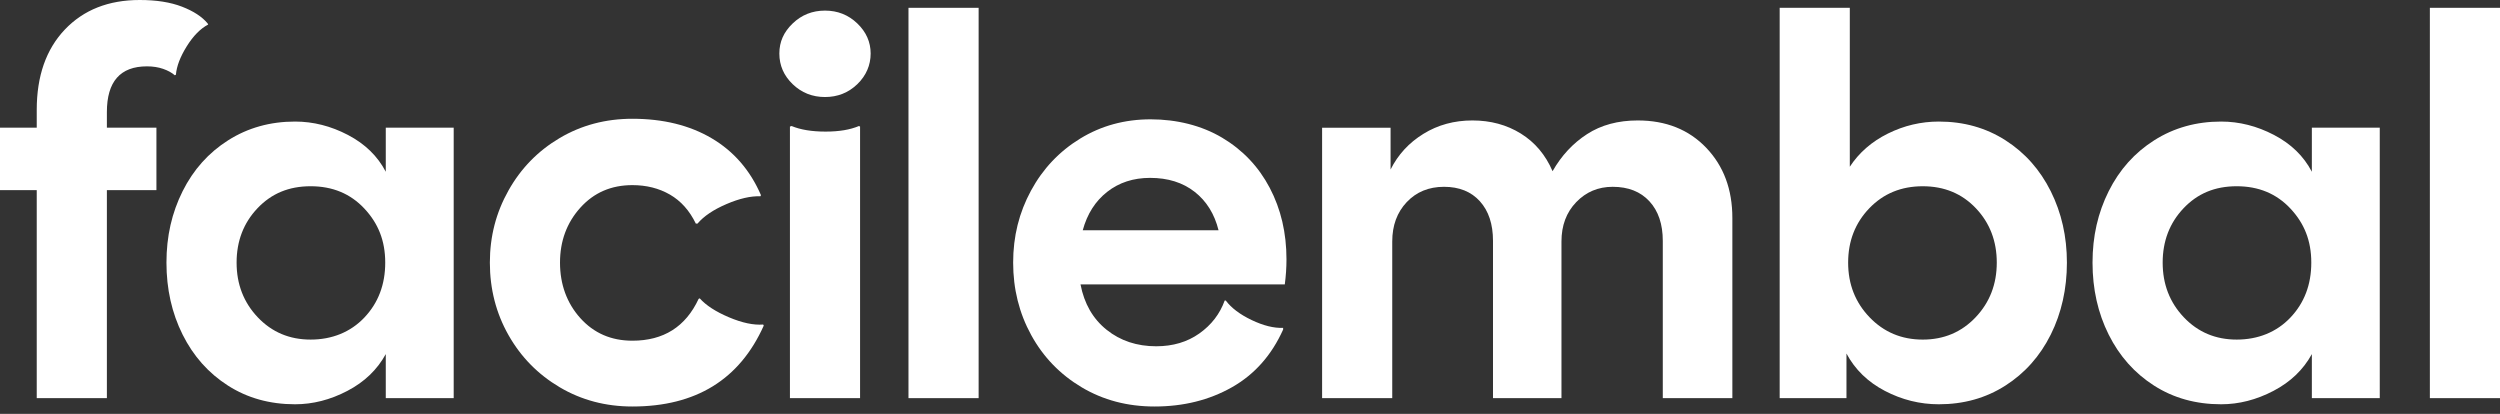
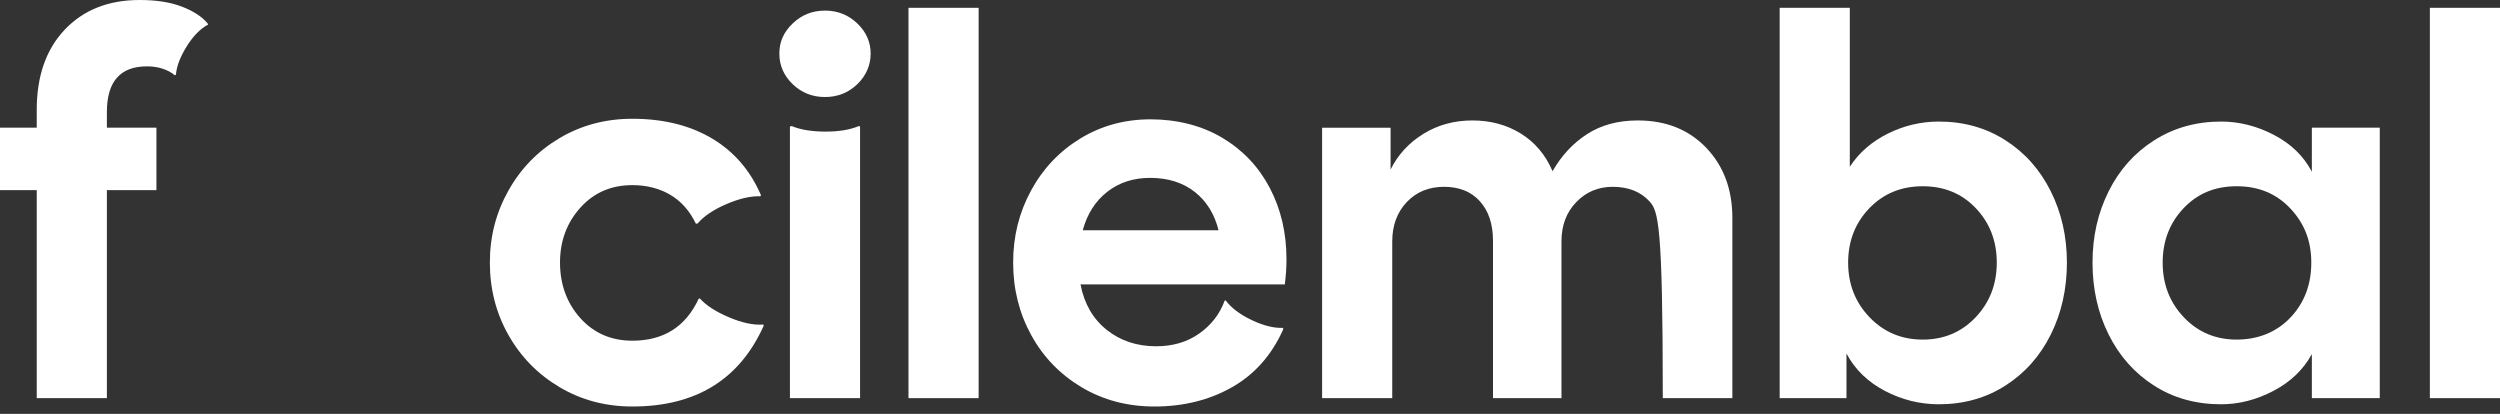
<svg xmlns="http://www.w3.org/2000/svg" width="296" height="49" viewBox="0 0 296 49" fill="none">
  <rect x="0" y="0" width="296" height="49" fill="#333333" stroke="none" />
  <path d="M7.678 3.499C9.897 1.166 12.852 -0 16.543 -0C18.521 -0 20.19 0.264 21.552 0.792C22.915 1.32 23.925 1.98 24.584 2.773L24.65 2.905C23.727 3.389 22.882 4.247 22.113 5.48C21.344 6.712 20.915 7.834 20.827 8.847L20.696 8.913C20.344 8.605 19.883 8.352 19.311 8.153C18.74 7.955 18.103 7.856 17.4 7.856C14.236 7.856 12.655 9.661 12.655 13.27V15.119H18.521V22.513H12.655V47.139H4.35V22.513H0V15.119H4.35V13.006C4.35 9.001 5.46 5.832 7.678 3.499Z" fill="white" />
-   <path d="M26.991 45.654C24.684 44.179 22.894 42.166 21.619 39.613C20.345 37.06 19.708 34.221 19.708 31.096C19.708 27.971 20.345 25.198 21.619 22.645C22.894 20.093 24.695 18.079 27.024 16.604C29.353 15.13 31.989 14.393 34.933 14.393C37.086 14.393 39.173 14.921 41.194 15.977C43.216 17.034 44.71 18.486 45.676 20.335V15.119H53.717V47.139H45.676V41.924C44.666 43.772 43.15 45.225 41.129 46.281C39.107 47.338 37.042 47.866 34.933 47.866C31.945 47.866 29.298 47.129 26.991 45.654ZM30.517 37.566C32.187 39.327 34.274 40.207 36.779 40.207C39.283 40.207 41.491 39.338 43.139 37.599C44.787 35.861 45.611 33.693 45.611 31.096C45.611 28.499 44.787 26.453 43.139 24.692C41.491 22.931 39.371 22.051 36.779 22.051C34.186 22.051 32.132 22.92 30.484 24.659C28.837 26.398 28.013 28.543 28.013 31.096C28.013 33.649 28.848 35.806 30.517 37.566Z" fill="white" />
  <path d="M66.272 45.852C63.701 44.334 61.68 42.276 60.208 39.679C58.736 37.082 58 34.221 58 31.096C58 27.971 58.736 25.165 60.208 22.546C61.68 19.927 63.701 17.859 66.272 16.34C68.842 14.822 71.709 14.062 74.873 14.062C78.52 14.062 81.651 14.833 84.265 16.373C86.879 17.914 88.824 20.159 90.098 23.108L90.032 23.24C88.89 23.196 87.549 23.504 86.012 24.164C84.474 24.824 83.331 25.594 82.584 26.475H82.387C81.64 24.934 80.618 23.79 79.322 23.041C78.025 22.293 76.543 21.919 74.873 21.919C72.368 21.919 70.314 22.81 68.71 24.593C67.106 26.376 66.305 28.543 66.305 31.096C66.305 33.649 67.106 35.883 68.71 37.665C70.314 39.448 72.368 40.339 74.873 40.339C78.564 40.339 81.178 38.689 82.716 35.388L82.848 35.322C83.595 36.158 84.748 36.906 86.308 37.566C87.868 38.227 89.219 38.513 90.362 38.425L90.427 38.557C87.571 44.939 82.387 48.13 74.873 48.13C71.709 48.13 68.842 47.371 66.272 45.852Z" fill="white" />
  <path d="M93.857 2.773C94.912 1.761 96.186 1.255 97.68 1.255C99.174 1.255 100.448 1.761 101.503 2.773C102.557 3.785 103.085 4.974 103.085 6.338C103.085 7.703 102.557 8.957 101.503 9.97C100.448 10.982 99.174 11.488 97.68 11.488C96.186 11.488 94.912 10.982 93.857 9.97C92.803 8.957 92.275 7.747 92.275 6.338C92.275 4.93 92.803 3.785 93.857 2.773ZM93.528 14.987L93.725 14.921C94.78 15.361 96.12 15.581 97.746 15.581C99.372 15.581 100.646 15.361 101.7 14.921L101.832 14.987V47.14H93.528V14.987Z" fill="white" />
  <path d="M107.564 0.925H115.869V47.14H107.564V0.925Z" fill="white" />
  <path d="M128.064 45.852C125.515 44.333 123.527 42.276 122.099 39.679C120.671 37.082 119.957 34.221 119.957 31.096C119.957 27.971 120.66 25.176 122.066 22.579C123.472 19.982 125.417 17.924 127.899 16.406C130.382 14.887 133.161 14.128 136.237 14.128C139.312 14.128 142.267 14.854 144.706 16.307C147.145 17.759 149.023 19.74 150.341 22.249C151.66 24.758 152.319 27.575 152.319 30.7C152.319 31.668 152.253 32.658 152.121 33.671H127.932C128.371 35.959 129.404 37.753 131.03 39.051C132.656 40.35 134.611 40.999 136.896 40.999C138.873 40.999 140.576 40.493 142.004 39.481C143.432 38.468 144.431 37.17 145.003 35.585H145.134C145.794 36.466 146.815 37.236 148.199 37.896C149.583 38.556 150.825 38.864 151.923 38.82V39.019C150.561 42.056 148.54 44.333 145.86 45.852C143.179 47.37 140.125 48.13 136.698 48.13C133.49 48.13 130.612 47.37 128.064 45.852ZM144.278 27.267C143.794 25.33 142.85 23.811 141.444 22.711C140.037 21.611 138.28 21.061 136.171 21.061C134.194 21.061 132.502 21.611 131.096 22.711C129.69 23.811 128.723 25.33 128.196 27.267H144.278Z" fill="white" />
-   <path d="M156.537 15.12H164.644V20.071C165.523 18.311 166.819 16.902 168.533 15.846C170.246 14.789 172.18 14.261 174.333 14.261C176.486 14.261 178.397 14.778 180.067 15.813C181.737 16.847 182.989 18.333 183.824 20.269C184.878 18.421 186.24 16.957 187.91 15.879C189.58 14.8 191.579 14.261 193.908 14.261C197.247 14.261 199.95 15.34 202.015 17.496C204.08 19.653 205.112 22.426 205.112 25.815V47.14H196.874V28.522C196.874 26.541 196.347 24.979 195.292 23.834C194.237 22.69 192.787 22.118 190.942 22.118C189.228 22.118 187.789 22.723 186.625 23.933C185.46 25.144 184.878 26.695 184.878 28.588V47.14H176.771V28.522C176.771 26.541 176.255 24.979 175.222 23.834C174.19 22.69 172.773 22.118 170.971 22.118C169.17 22.118 167.698 22.723 166.555 23.933C165.413 25.144 164.842 26.695 164.842 28.588V47.14H156.537V15.12Z" fill="white" />
+   <path d="M156.537 15.12H164.644V20.071C165.523 18.311 166.819 16.902 168.533 15.846C170.246 14.789 172.18 14.261 174.333 14.261C176.486 14.261 178.397 14.778 180.067 15.813C181.737 16.847 182.989 18.333 183.824 20.269C184.878 18.421 186.24 16.957 187.91 15.879C189.58 14.8 191.579 14.261 193.908 14.261C197.247 14.261 199.95 15.34 202.015 17.496C204.08 19.653 205.112 22.426 205.112 25.815V47.14H196.874C196.874 26.541 196.347 24.979 195.292 23.834C194.237 22.69 192.787 22.118 190.942 22.118C189.228 22.118 187.789 22.723 186.625 23.933C185.46 25.144 184.878 26.695 184.878 28.588V47.14H176.771V28.522C176.771 26.541 176.255 24.979 175.222 23.834C174.19 22.69 172.773 22.118 170.971 22.118C169.17 22.118 167.698 22.723 166.555 23.933C165.413 25.144 164.842 26.695 164.842 28.588V47.14H156.537V15.12Z" fill="white" />
  <path d="M223.17 46.282C221.149 45.225 219.633 43.751 218.622 41.858V47.14H210.713V0.925H219.017V19.741C220.116 18.068 221.621 16.759 223.532 15.812C225.444 14.866 227.454 14.393 229.563 14.393C232.507 14.393 235.132 15.13 237.439 16.605C239.746 18.079 241.537 20.093 242.811 22.646C244.085 25.199 244.722 28.016 244.722 31.097C244.722 34.178 244.085 37.061 242.811 39.614C241.537 42.166 239.746 44.18 237.439 45.654C235.132 47.129 232.507 47.866 229.563 47.866C227.322 47.866 225.191 47.338 223.17 46.282ZM221.357 37.567C223.049 39.327 225.147 40.208 227.652 40.208C230.156 40.208 232.243 39.327 233.913 37.567C235.583 35.806 236.418 33.65 236.418 31.097C236.418 28.544 235.594 26.398 233.946 24.66C232.298 22.921 230.2 22.052 227.652 22.052C225.103 22.052 222.994 22.921 221.324 24.66C219.655 26.398 218.82 28.544 218.82 31.097C218.82 33.65 219.666 35.806 221.357 37.567Z" fill="white" />
  <path d="M255.038 45.654C252.731 44.179 250.941 42.166 249.666 39.613C248.392 37.06 247.755 34.221 247.755 31.096C247.755 27.971 248.392 25.198 249.666 22.645C250.941 20.093 252.742 18.079 255.071 16.604C257.4 15.13 260.036 14.393 262.98 14.393C265.133 14.393 267.22 14.921 269.241 15.977C271.263 17.034 272.757 18.486 273.723 20.335V15.119H281.764V47.139H273.723V41.924C272.713 43.772 271.197 45.225 269.176 46.281C267.154 47.338 265.089 47.866 262.98 47.866C259.992 47.866 257.345 47.129 255.038 45.654ZM258.564 37.566C260.234 39.327 262.321 40.207 264.825 40.207C267.33 40.207 269.538 39.338 271.186 37.599C272.833 35.861 273.657 33.693 273.657 31.096C273.657 28.499 272.833 26.453 271.186 24.692C269.538 22.931 267.418 22.051 264.825 22.051C262.233 22.051 260.179 22.92 258.531 24.659C256.883 26.398 256.06 28.543 256.06 31.096C256.06 33.649 256.894 35.806 258.564 37.566Z" fill="white" />
  <path d="M287.696 0.925H296.001V47.14H287.696V0.925Z" fill="white" />
</svg>